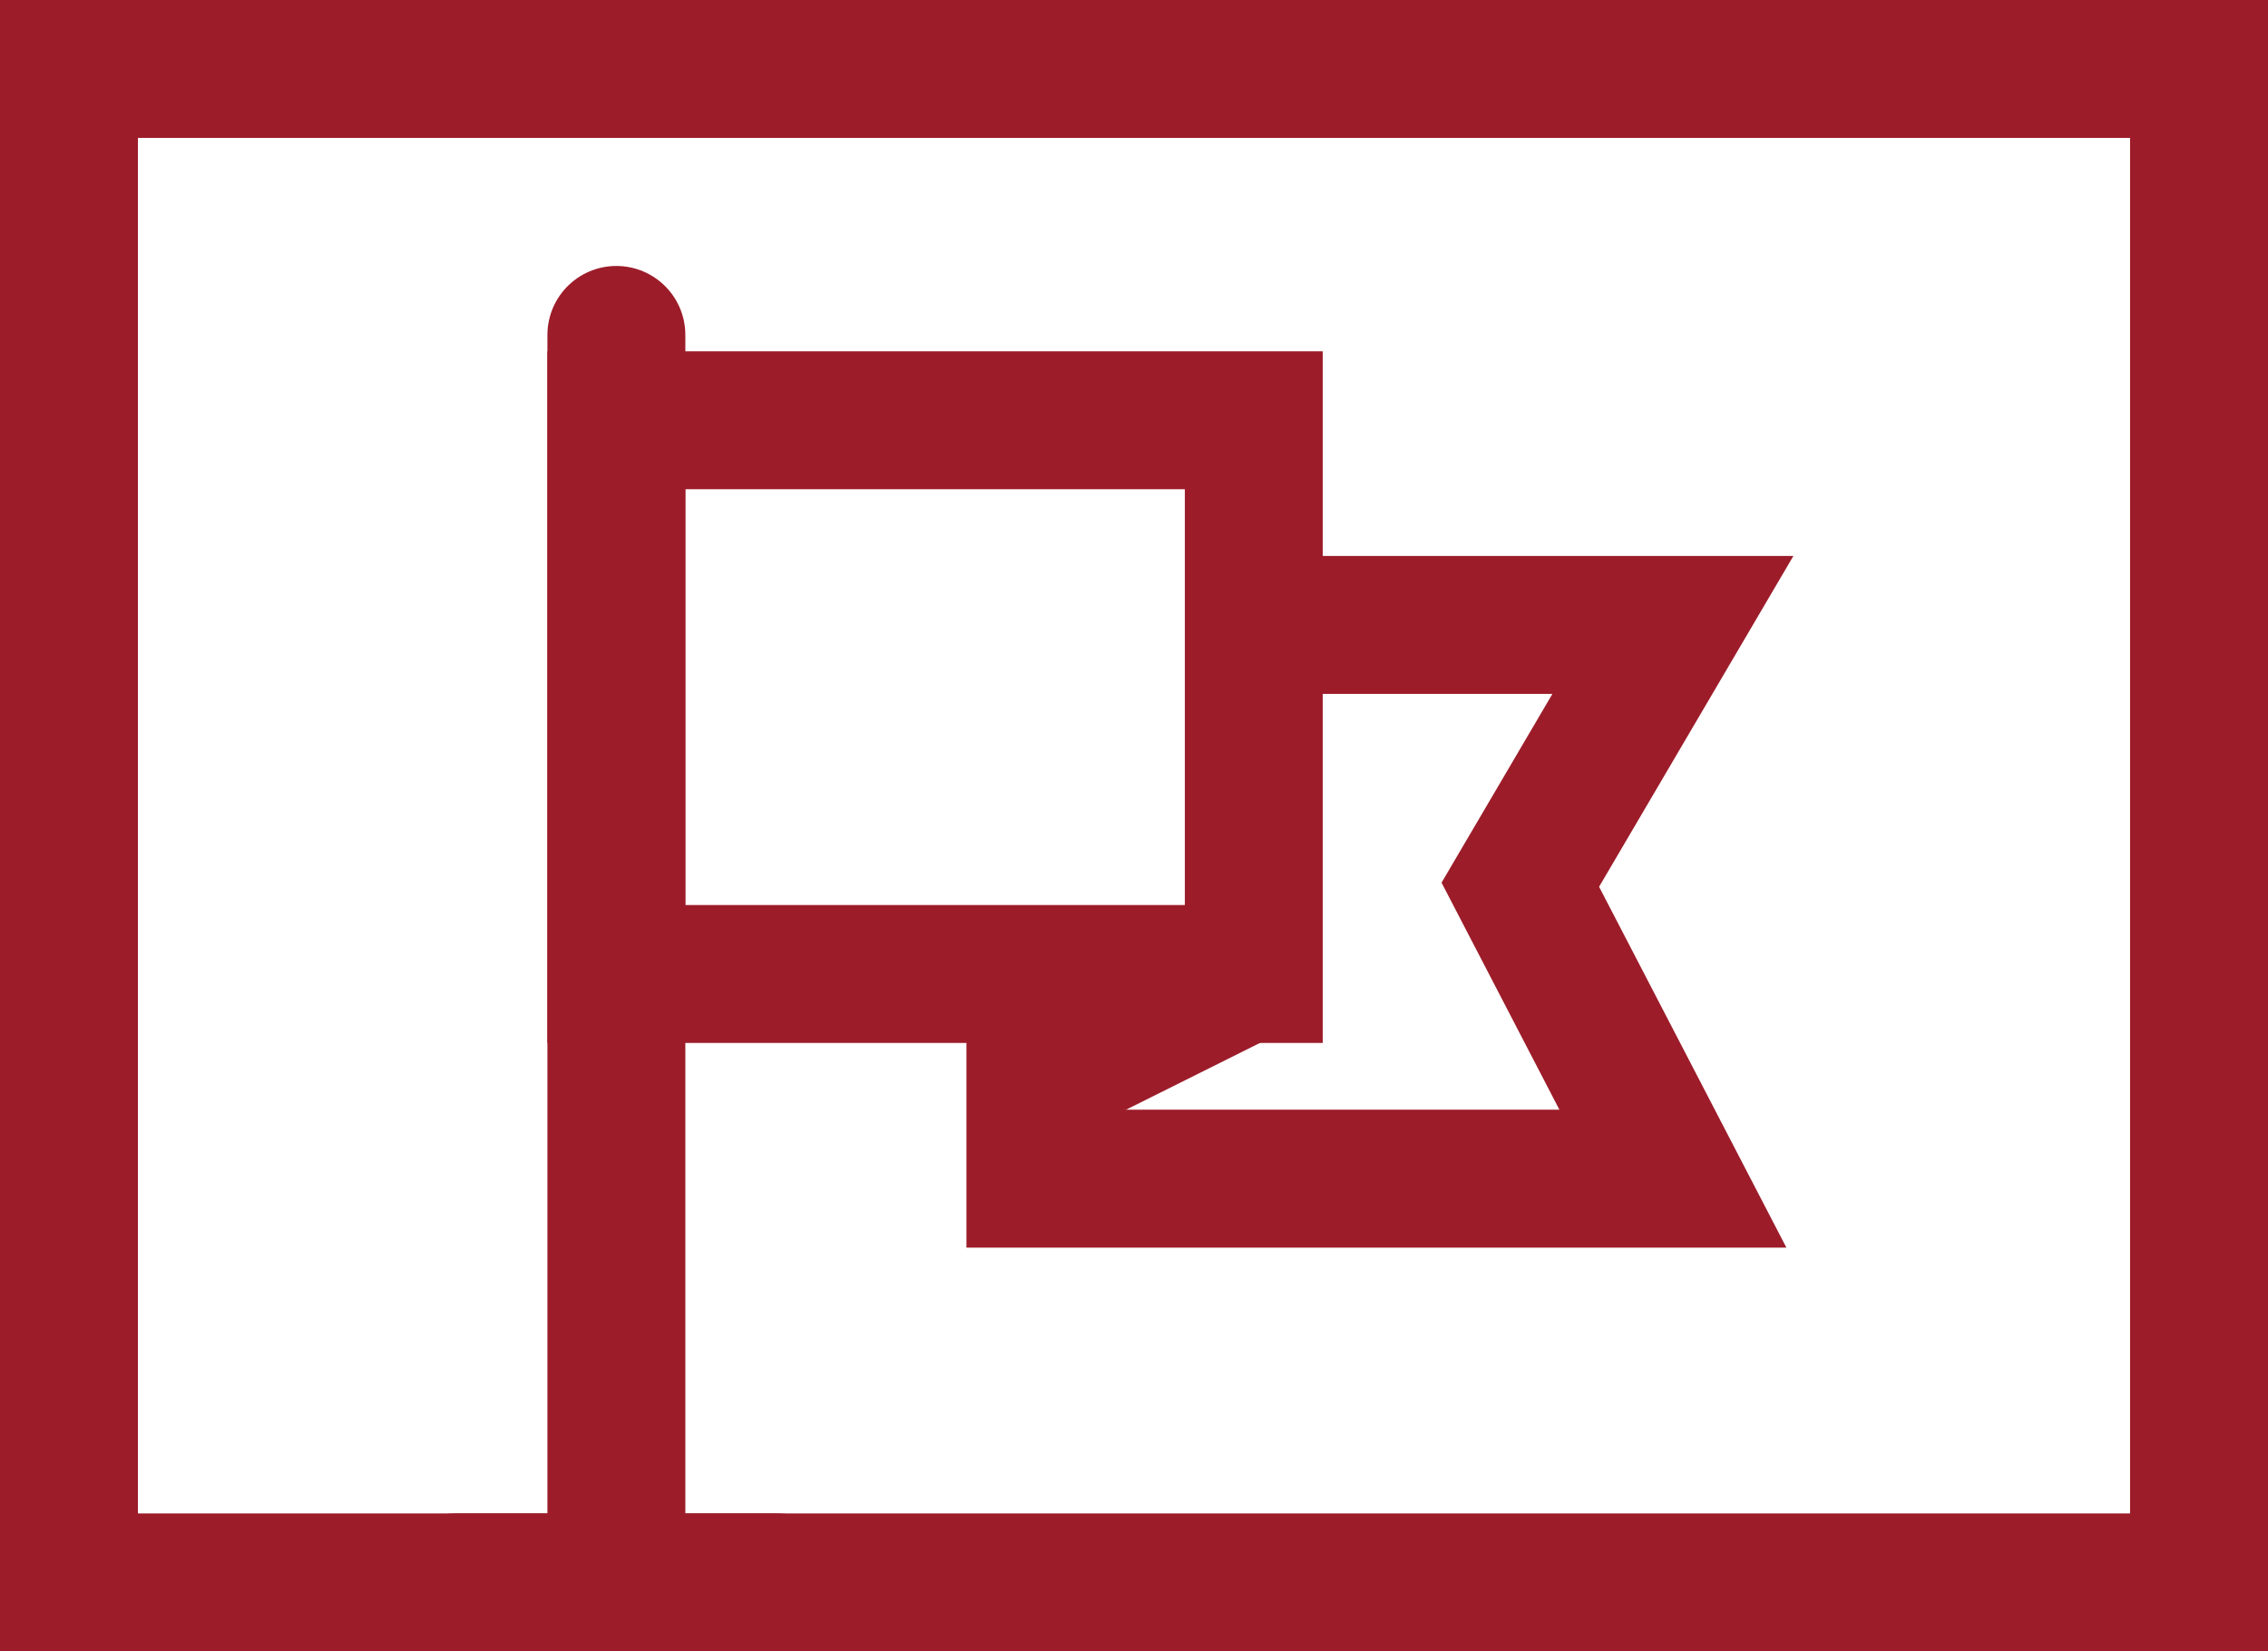
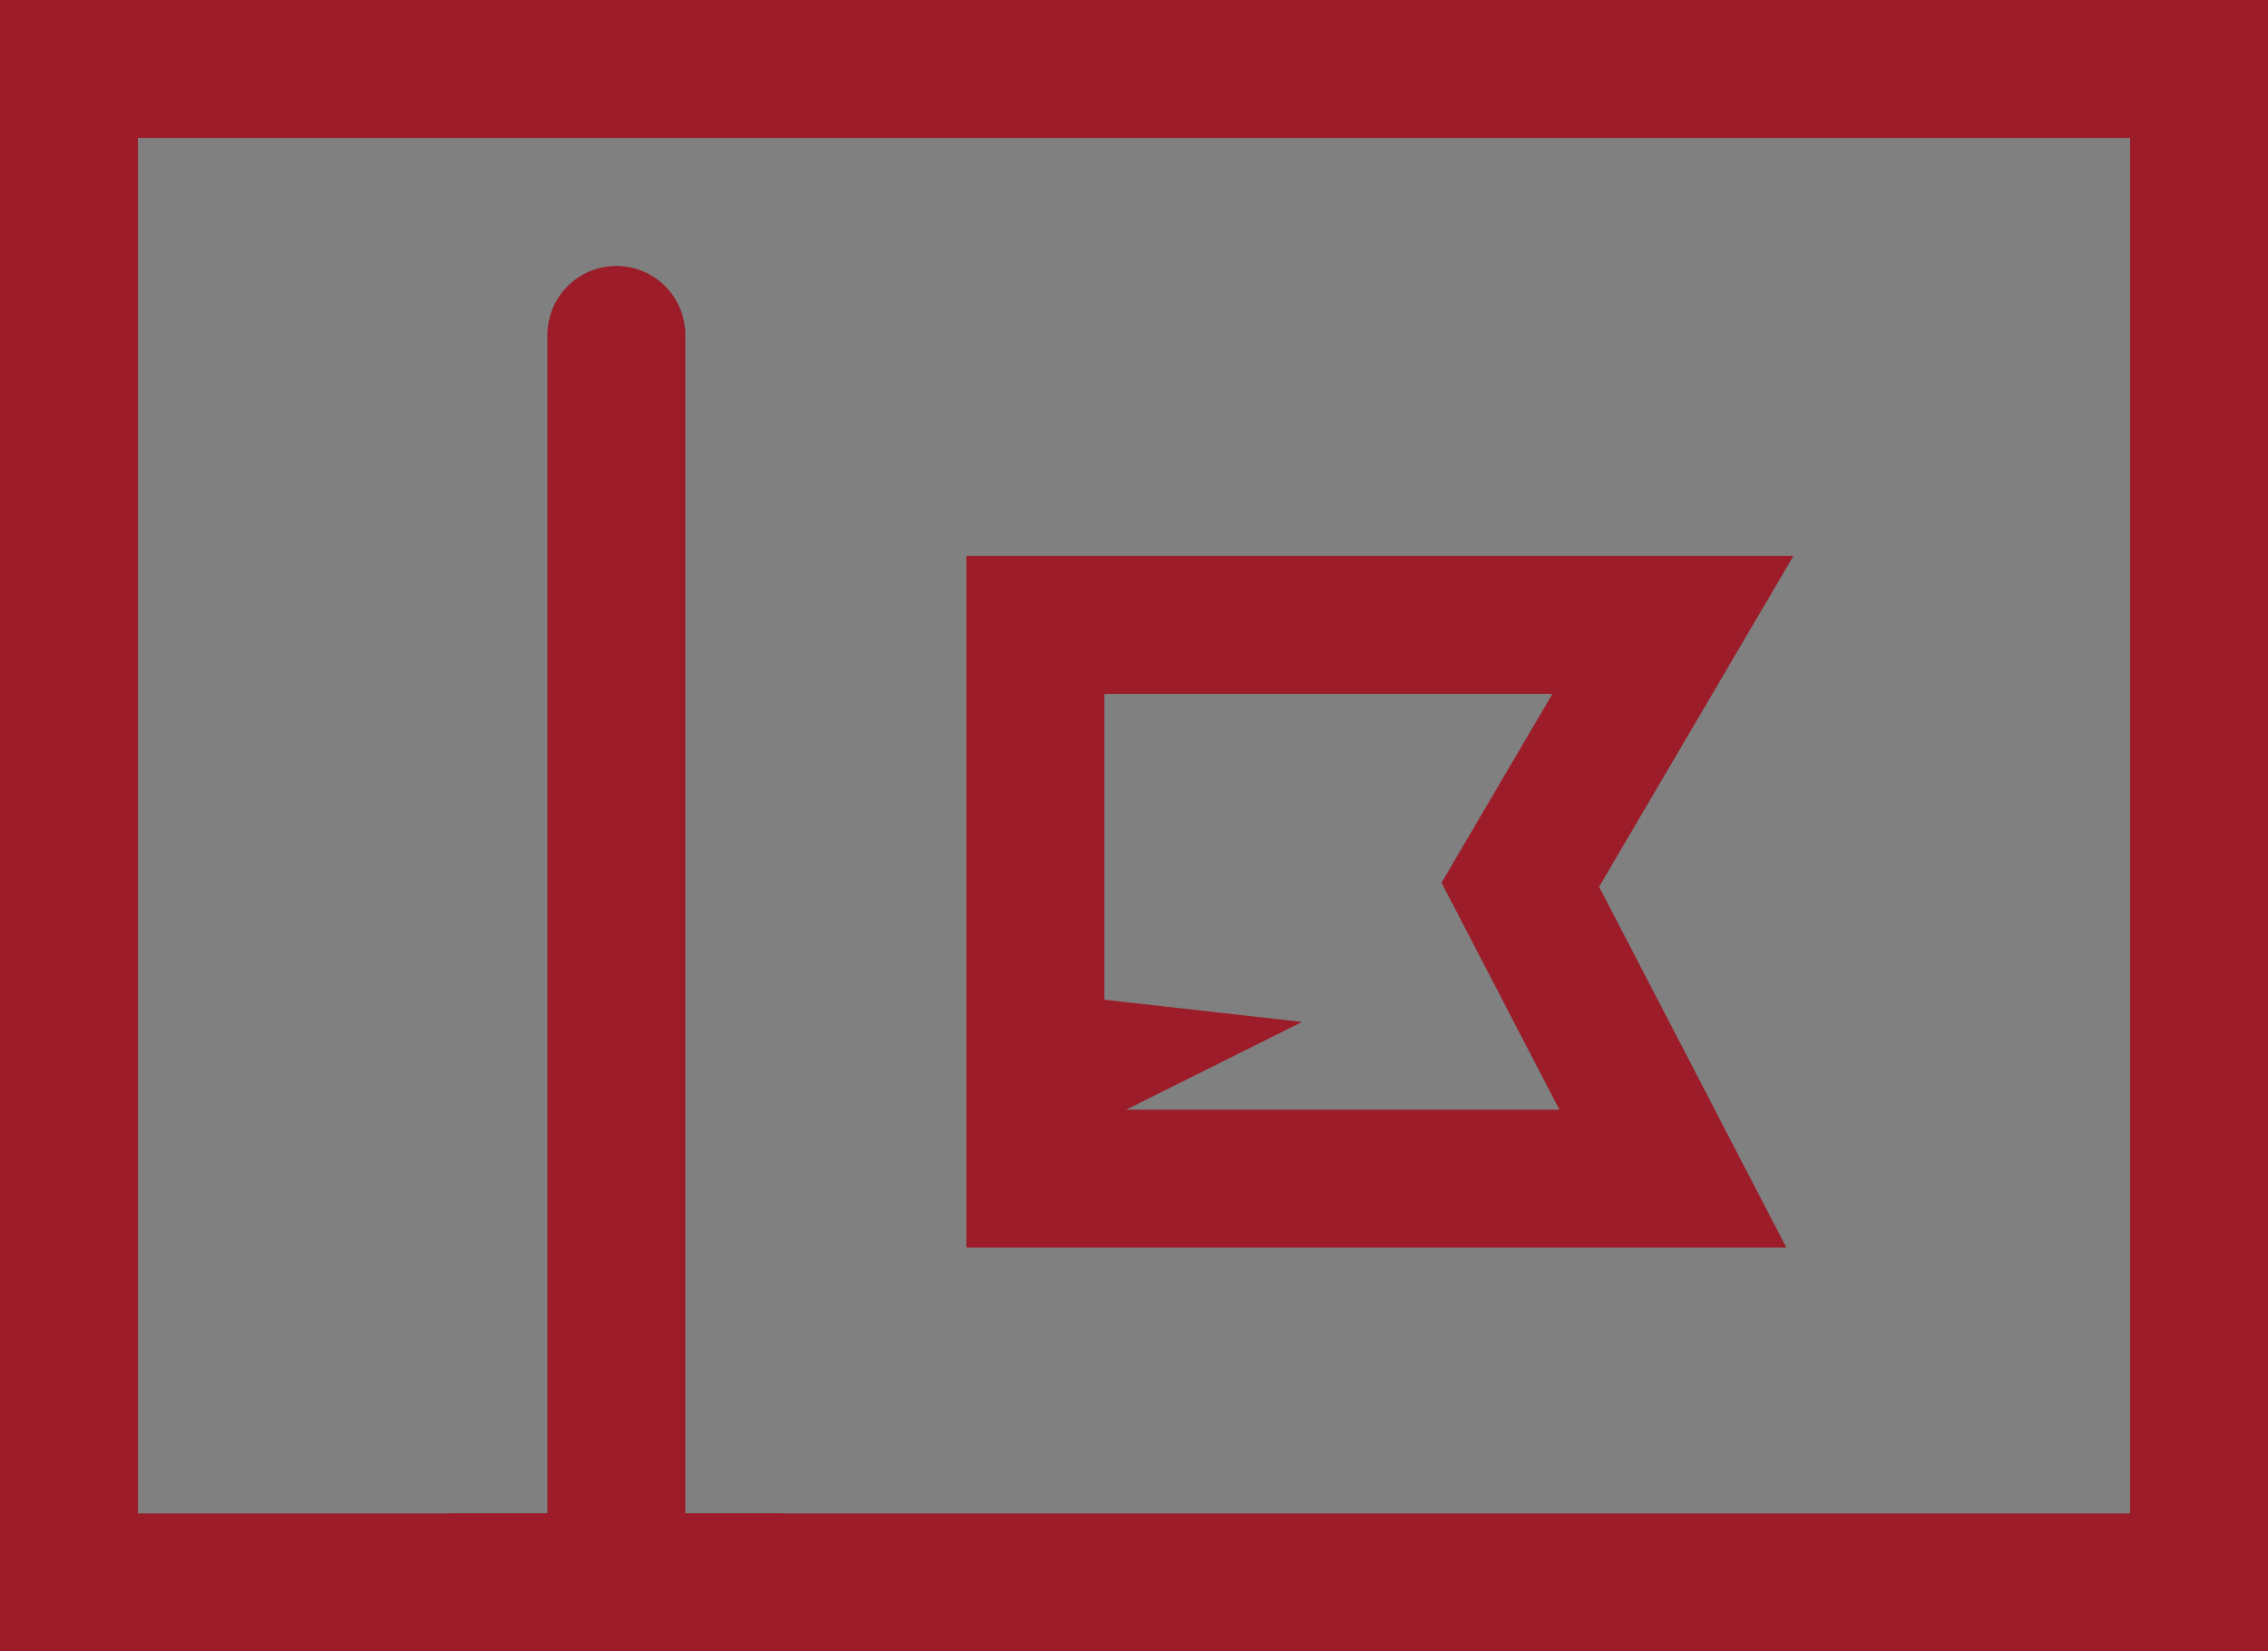
<svg xmlns="http://www.w3.org/2000/svg" id="icon_Video_BrandAnthemCorporate" width="82.217" height="59.867" viewBox="0 0 82.217 59.867">
  <rect x="0" y="0" width="82.217" height="59.867" fill="#808080" stroke="none" />
  <defs>
    <clipPath id="clip-path">
      <rect id="Rectangle_719" data-name="Rectangle 719" width="82.217" height="59.867" transform="translate(0 0)" fill="none" />
    </clipPath>
  </defs>
-   <rect id="Rectangle_717" data-name="Rectangle 717" width="77.217" height="54.867" transform="translate(2.5 2.5)" fill="#fff" />
  <g id="Group_1556" data-name="Group 1556">
    <g id="Group_1555" data-name="Group 1555" clip-path="url(#clip-path)">
      <rect id="Rectangle_718" data-name="Rectangle 718" width="77.217" height="54.867" transform="translate(2.5 2.5)" fill="none" stroke="#9c1c29" stroke-miterlimit="10" stroke-width="5" />
    </g>
  </g>
-   <path id="Path_3610" data-name="Path 3610" d="M60.644,22.656l-5.531,9.418L60.644,42.73H37.535V22.656Z" fill="#fff" />
  <path id="Path_3611" data-name="Path 3611" d="M60.644,22.656l-5.531,9.418L60.644,42.73H37.535V22.656Z" fill="none" stroke="#9c1c29" stroke-miterlimit="10" stroke-width="5" />
-   <rect id="Rectangle_720" data-name="Rectangle 720" width="23.109" height="20.074" transform="translate(22.343 15.236)" fill="#fff" />
-   <rect id="Rectangle_721" data-name="Rectangle 721" width="23.109" height="20.074" transform="translate(22.343 15.236)" fill="none" stroke="#9c1c29" stroke-miterlimit="10" stroke-width="5" />
  <g id="Group_1558" data-name="Group 1558">
    <g id="Group_1557" data-name="Group 1557" clip-path="url(#clip-path)">
      <line id="Line_241" data-name="Line 241" x2="11.672" transform="translate(16.507 57.367)" fill="none" stroke="#9c1c29" stroke-linecap="round" stroke-miterlimit="10" stroke-width="5" />
      <line id="Line_242" data-name="Line 242" y2="45.225" transform="translate(22.344 12.142)" fill="none" stroke="#9c1c29" stroke-linecap="round" stroke-miterlimit="10" stroke-width="5" />
    </g>
  </g>
  <path id="Path_3612" data-name="Path 3612" d="M37.131,42.071,47.2,37.048l-8.792-.987Z" fill="#9c1c29" />
</svg>